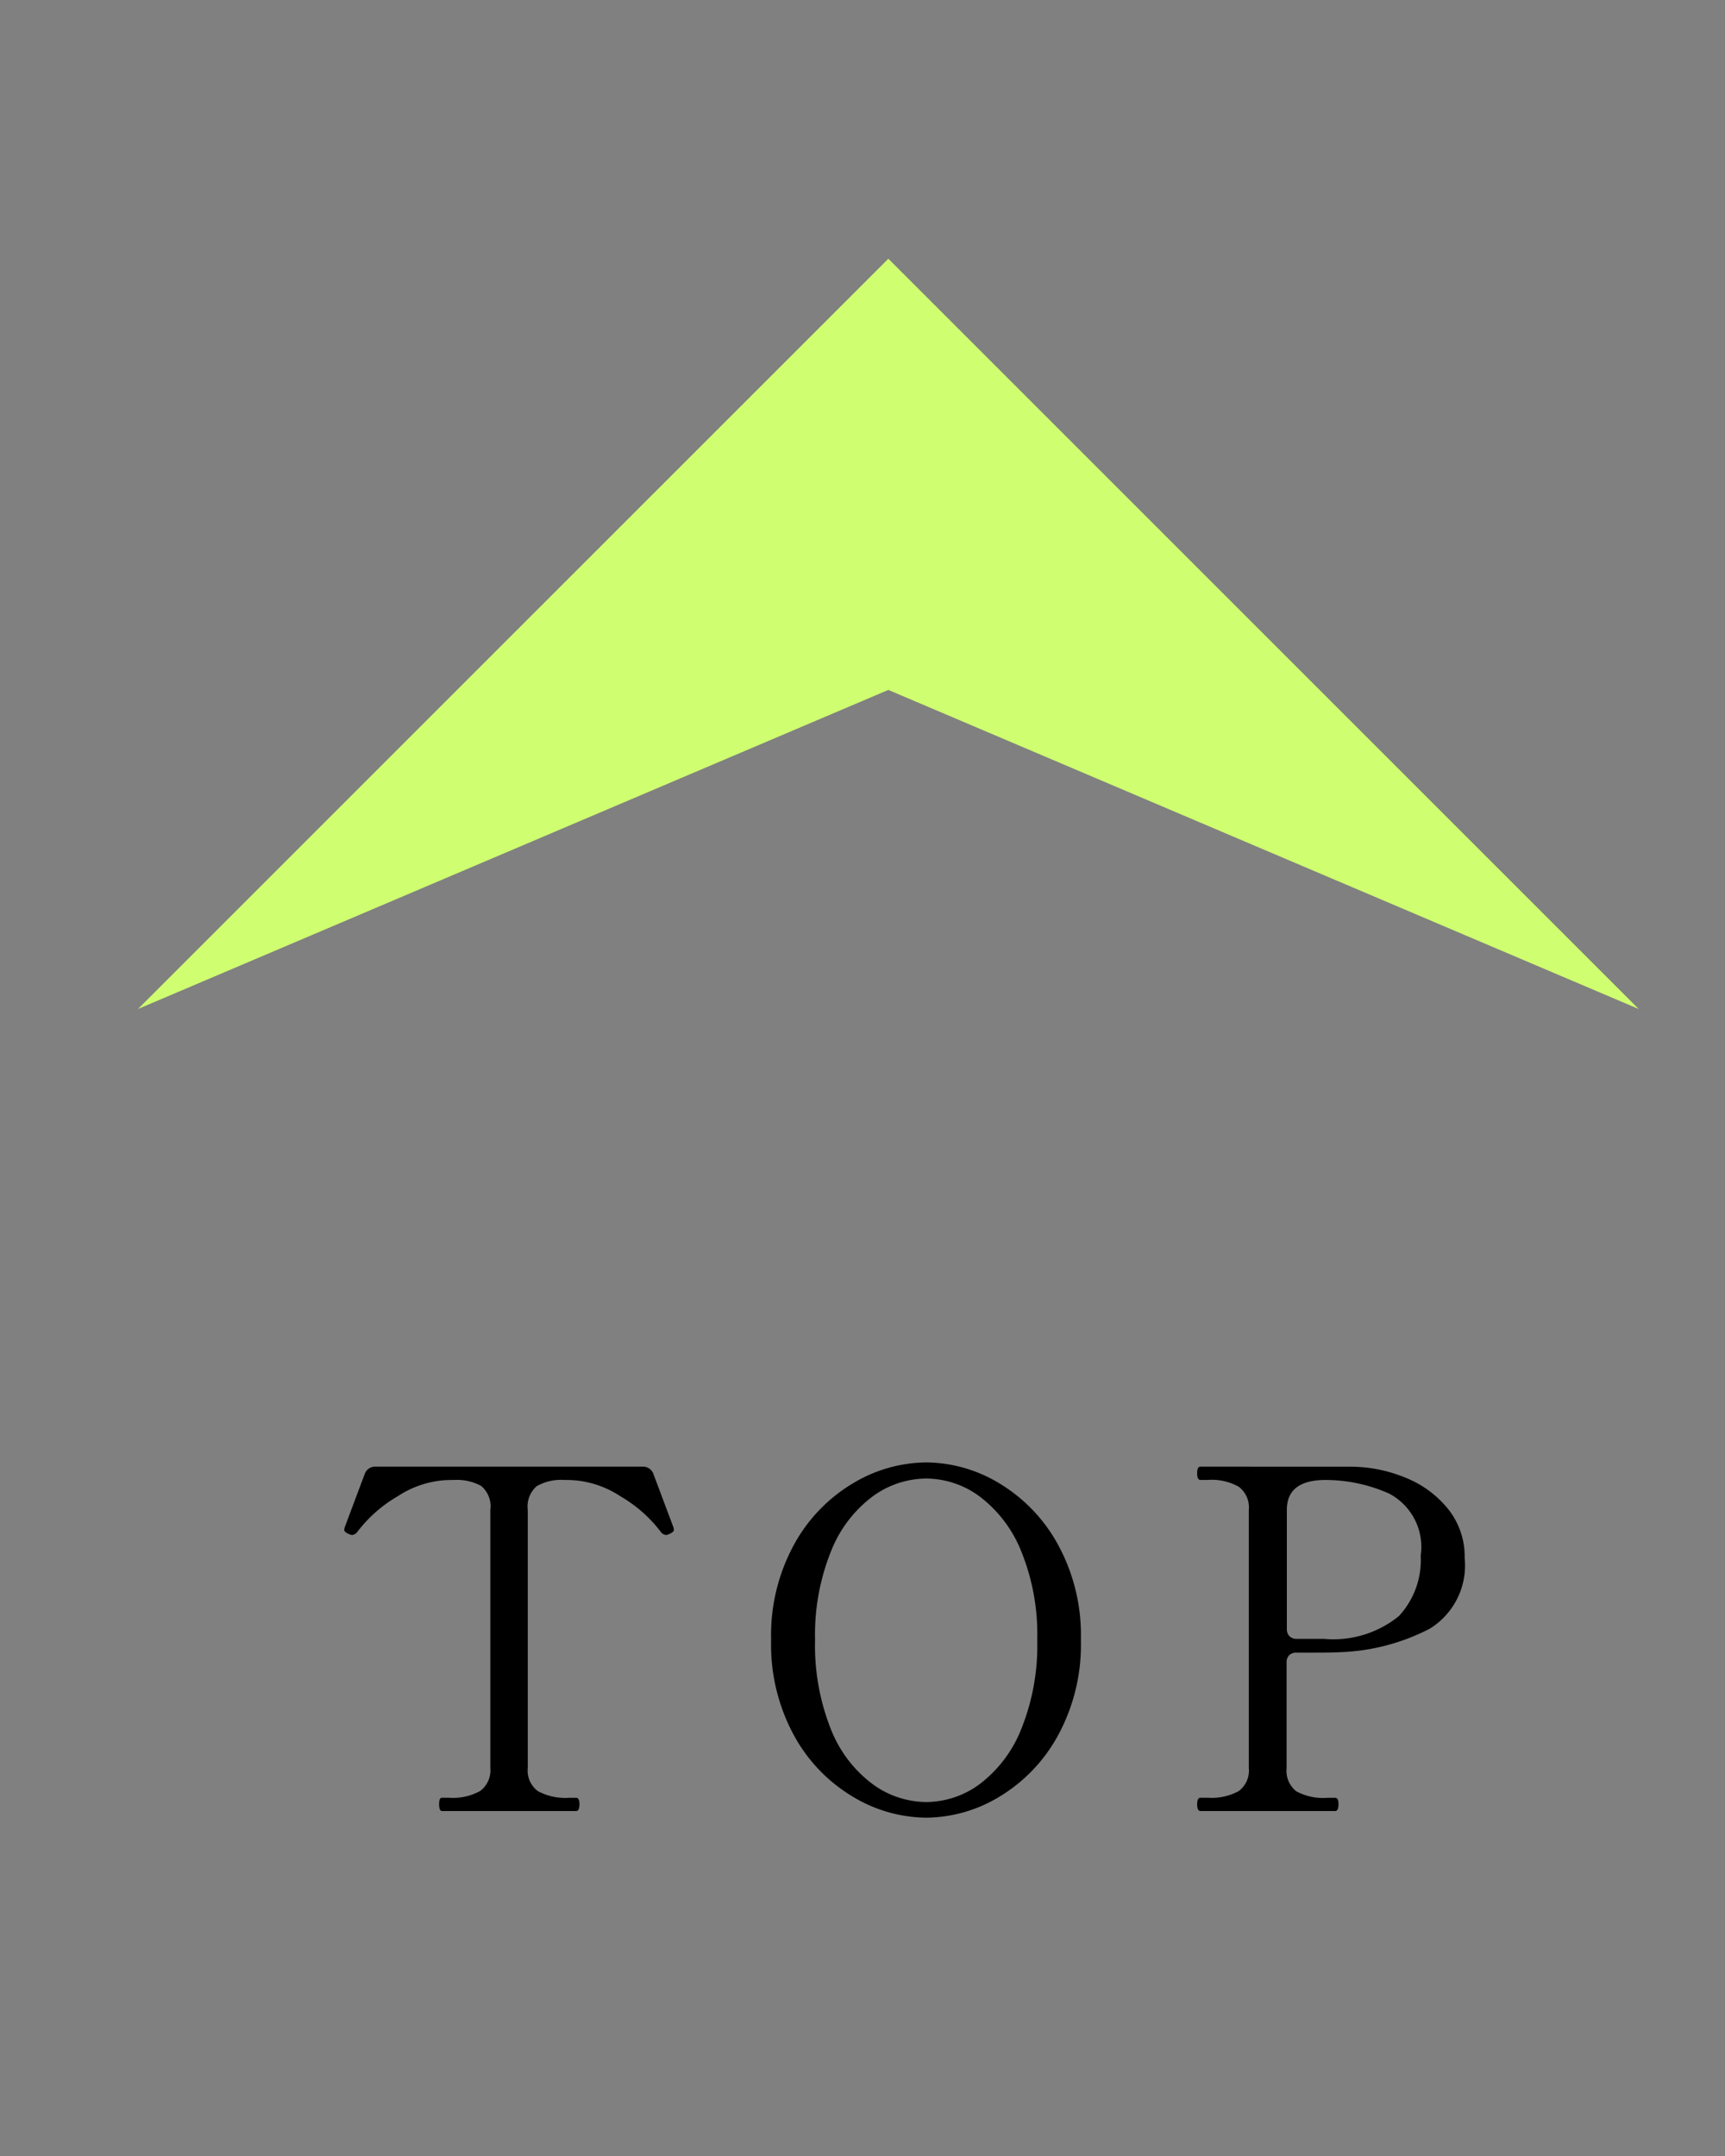
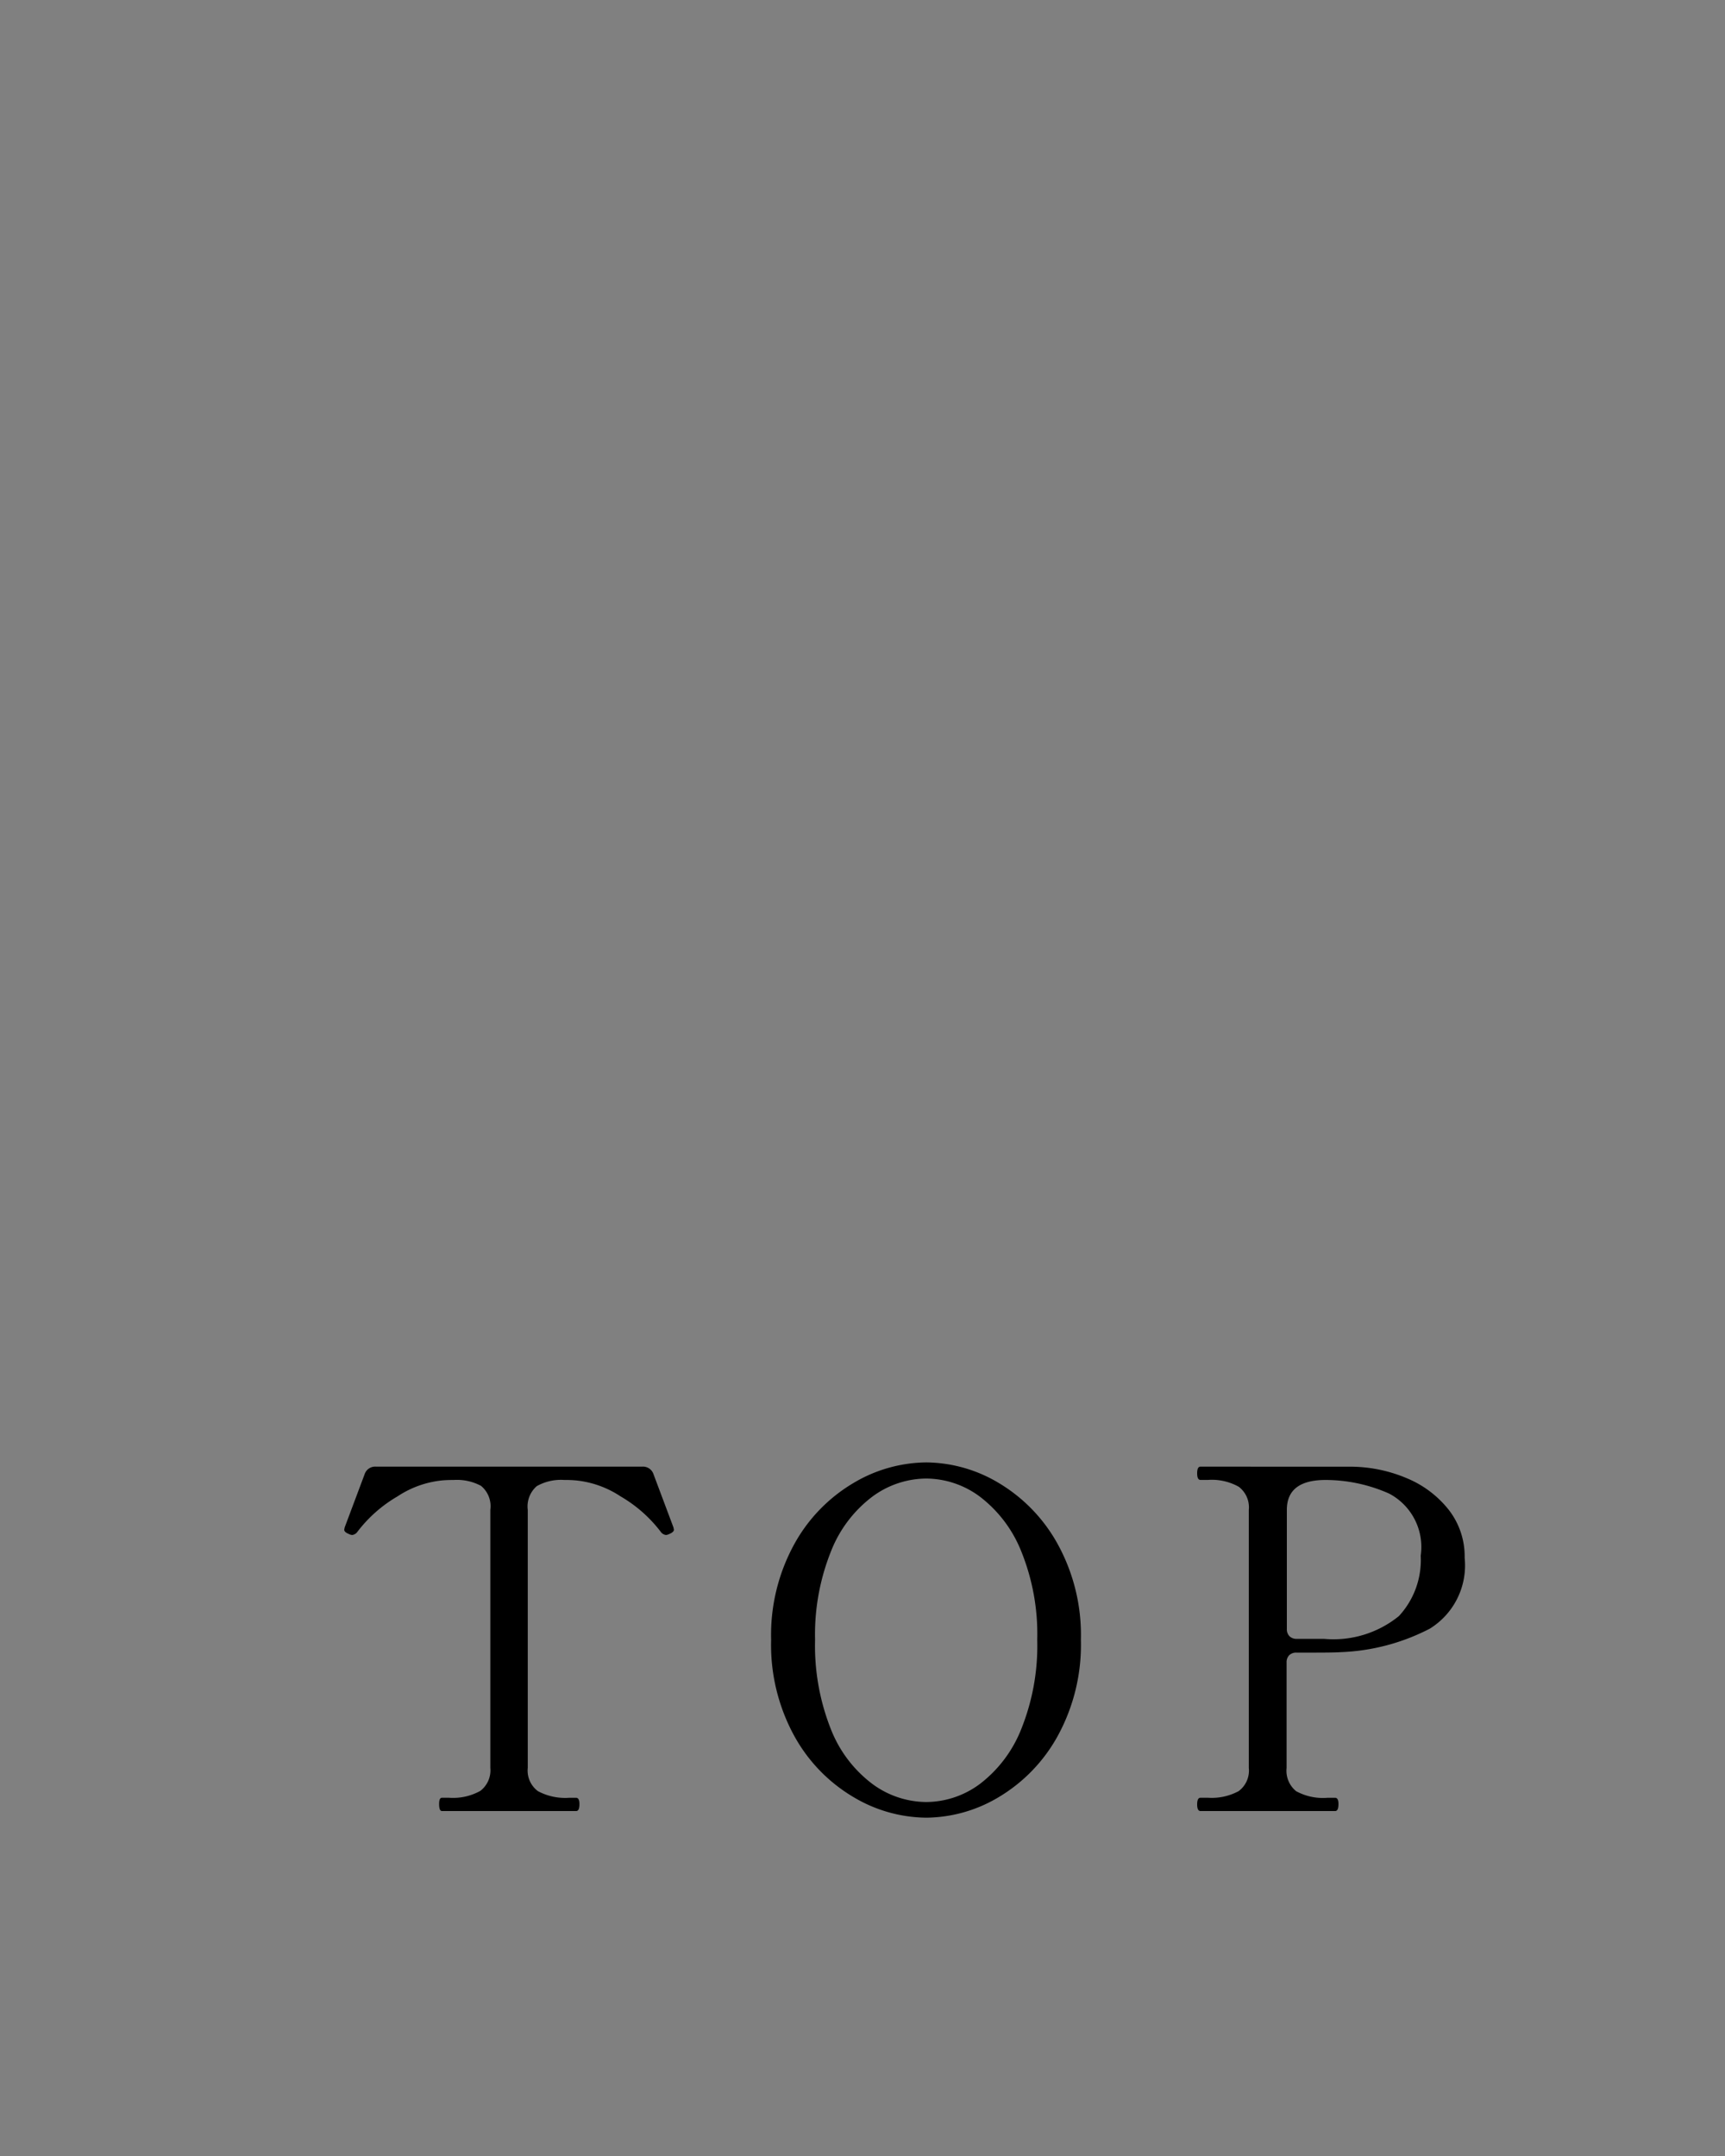
<svg xmlns="http://www.w3.org/2000/svg" width="40" height="50" viewBox="0 0 40 50">
  <rect x="0" y="0" width="40" height="50" fill="#808080" stroke="none" />
  <g id="グループ_40" data-name="グループ 40" transform="translate(-1179 -4192)">
-     <path id="パス_113" data-name="パス 113" d="M17.4,0,0,17.4,17.4,10l17.4,7.4Z" transform="translate(1182.199 4198)" fill="#cfff70" />
    <path id="パス_114" data-name="パス 114" d="M-10.752,0q-.066,0-.066-.165,0-.143.066-.143h.165a1.3,1.3,0,0,0,.726-.16A.6.6,0,0,0-9.63-1V-6.985a.614.614,0,0,0-.215-.556,1.182,1.182,0,0,0-.632-.137q-.165,0-.275.011a2.28,2.28,0,0,0-1.029.369,3.173,3.173,0,0,0-.929.819.177.177,0,0,1-.121.077.177.177,0,0,1-.077-.022q-.11-.044-.11-.1l.011-.055.462-1.232a.257.257,0,0,1,.264-.176h6.171a.257.257,0,0,1,.264.176l.462,1.232.011.055q0,.055-.11.1a.177.177,0,0,1-.077.022.177.177,0,0,1-.121-.077,3.173,3.173,0,0,0-.93-.819A2.28,2.28,0,0,0-7.64-7.667a2.642,2.642,0,0,0-.275-.011,1.141,1.141,0,0,0-.638.143.623.623,0,0,0-.209.55V-1a.594.594,0,0,0,.236.539,1.341,1.341,0,0,0,.72.154h.165q.077,0,.077.143Q-7.562,0-7.64,0ZM.478.154A3.347,3.347,0,0,1-1.21-.324,3.737,3.737,0,0,1-2.58-1.738a4.4,4.4,0,0,1-.539-2.233A4.374,4.374,0,0,1-2.58-6.193,3.737,3.737,0,0,1-1.21-7.607,3.347,3.347,0,0,1,.478-8.085a3.318,3.318,0,0,1,1.683.478A3.752,3.752,0,0,1,3.525-6.193a4.374,4.374,0,0,1,.539,2.222,4.4,4.4,0,0,1-.539,2.233A3.752,3.752,0,0,1,2.161-.324,3.318,3.318,0,0,1,.478.154Zm0-.363A2.1,2.1,0,0,0,1.727-.632a2.977,2.977,0,0,0,.957-1.276,5.186,5.186,0,0,0,.368-2.062,5.114,5.114,0,0,0-.368-2.046,2.98,2.98,0,0,0-.957-1.271A2.1,2.1,0,0,0,.478-7.711a2.125,2.125,0,0,0-1.254.423,2.924,2.924,0,0,0-.957,1.271A5.183,5.183,0,0,0-2.1-3.971a5.256,5.256,0,0,0,.363,2.063A2.92,2.92,0,0,0-.776-.632,2.125,2.125,0,0,0,.478-.209Zm9.856-7.777a3.367,3.367,0,0,1,1.293.27,2.409,2.409,0,0,1,.968.732,1.755,1.755,0,0,1,.368,1.111,1.724,1.724,0,0,1-.809,1.644,4.87,4.87,0,0,1-2.062.544q-.143.011-.627.011h-.4a.231.231,0,0,0-.17.06.231.231,0,0,0-.061.171V-1a.612.612,0,0,0,.22.539,1.3,1.3,0,0,0,.726.154H9.96q.077,0,.077.143Q10.038,0,9.96,0H6.837Q6.76,0,6.76-.154t.077-.154h.176a1.315,1.315,0,0,0,.71-.154A.594.594,0,0,0,7.958-1V-6.985a.6.6,0,0,0-.231-.534,1.274,1.274,0,0,0-.715-.16H6.837q-.077,0-.077-.154t.077-.154ZM9.7-3.993a2.41,2.41,0,0,0,1.738-.528,1.911,1.911,0,0,0,.506-1.4,1.4,1.4,0,0,0-.732-1.441A3.646,3.646,0,0,0,9.74-7.678q-.9,0-.9.693v2.761a.231.231,0,0,0,.061.17.231.231,0,0,0,.17.061Z" transform="translate(1200 4234)" />
-     <rect id="長方形_209" data-name="長方形 209" width="40" height="50" transform="translate(1179 4192)" fill="none" />
  </g>
</svg>